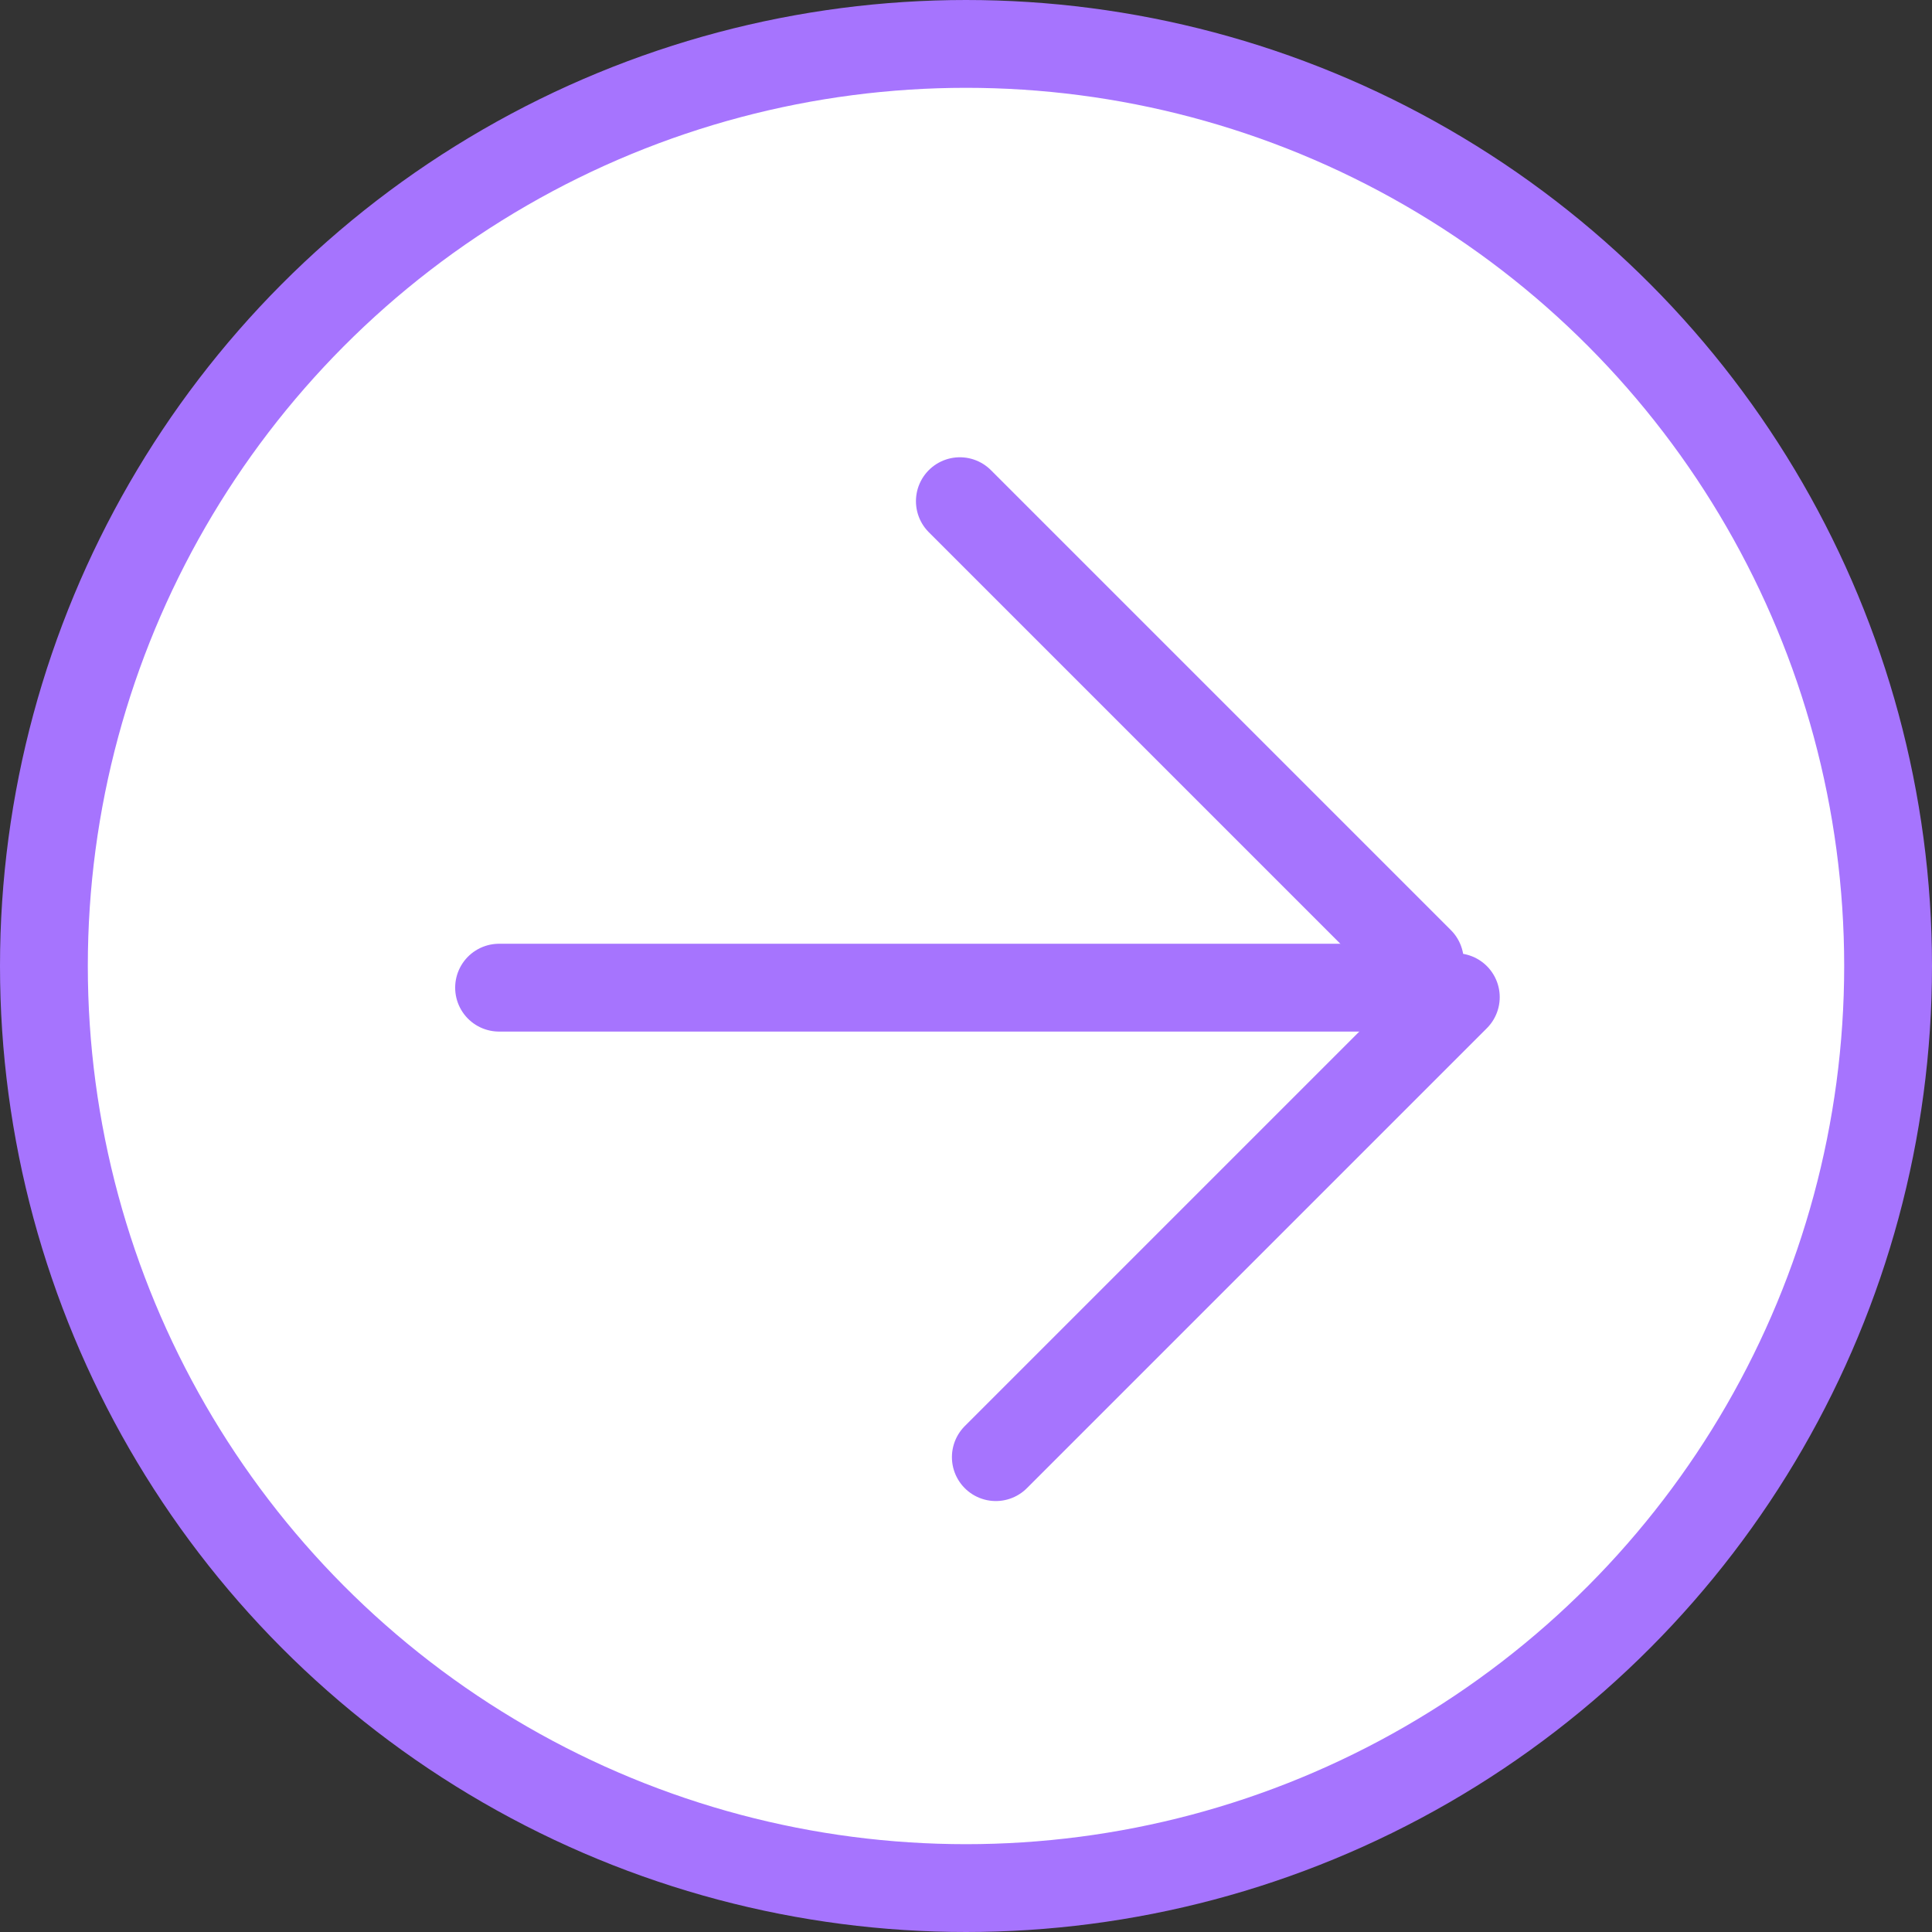
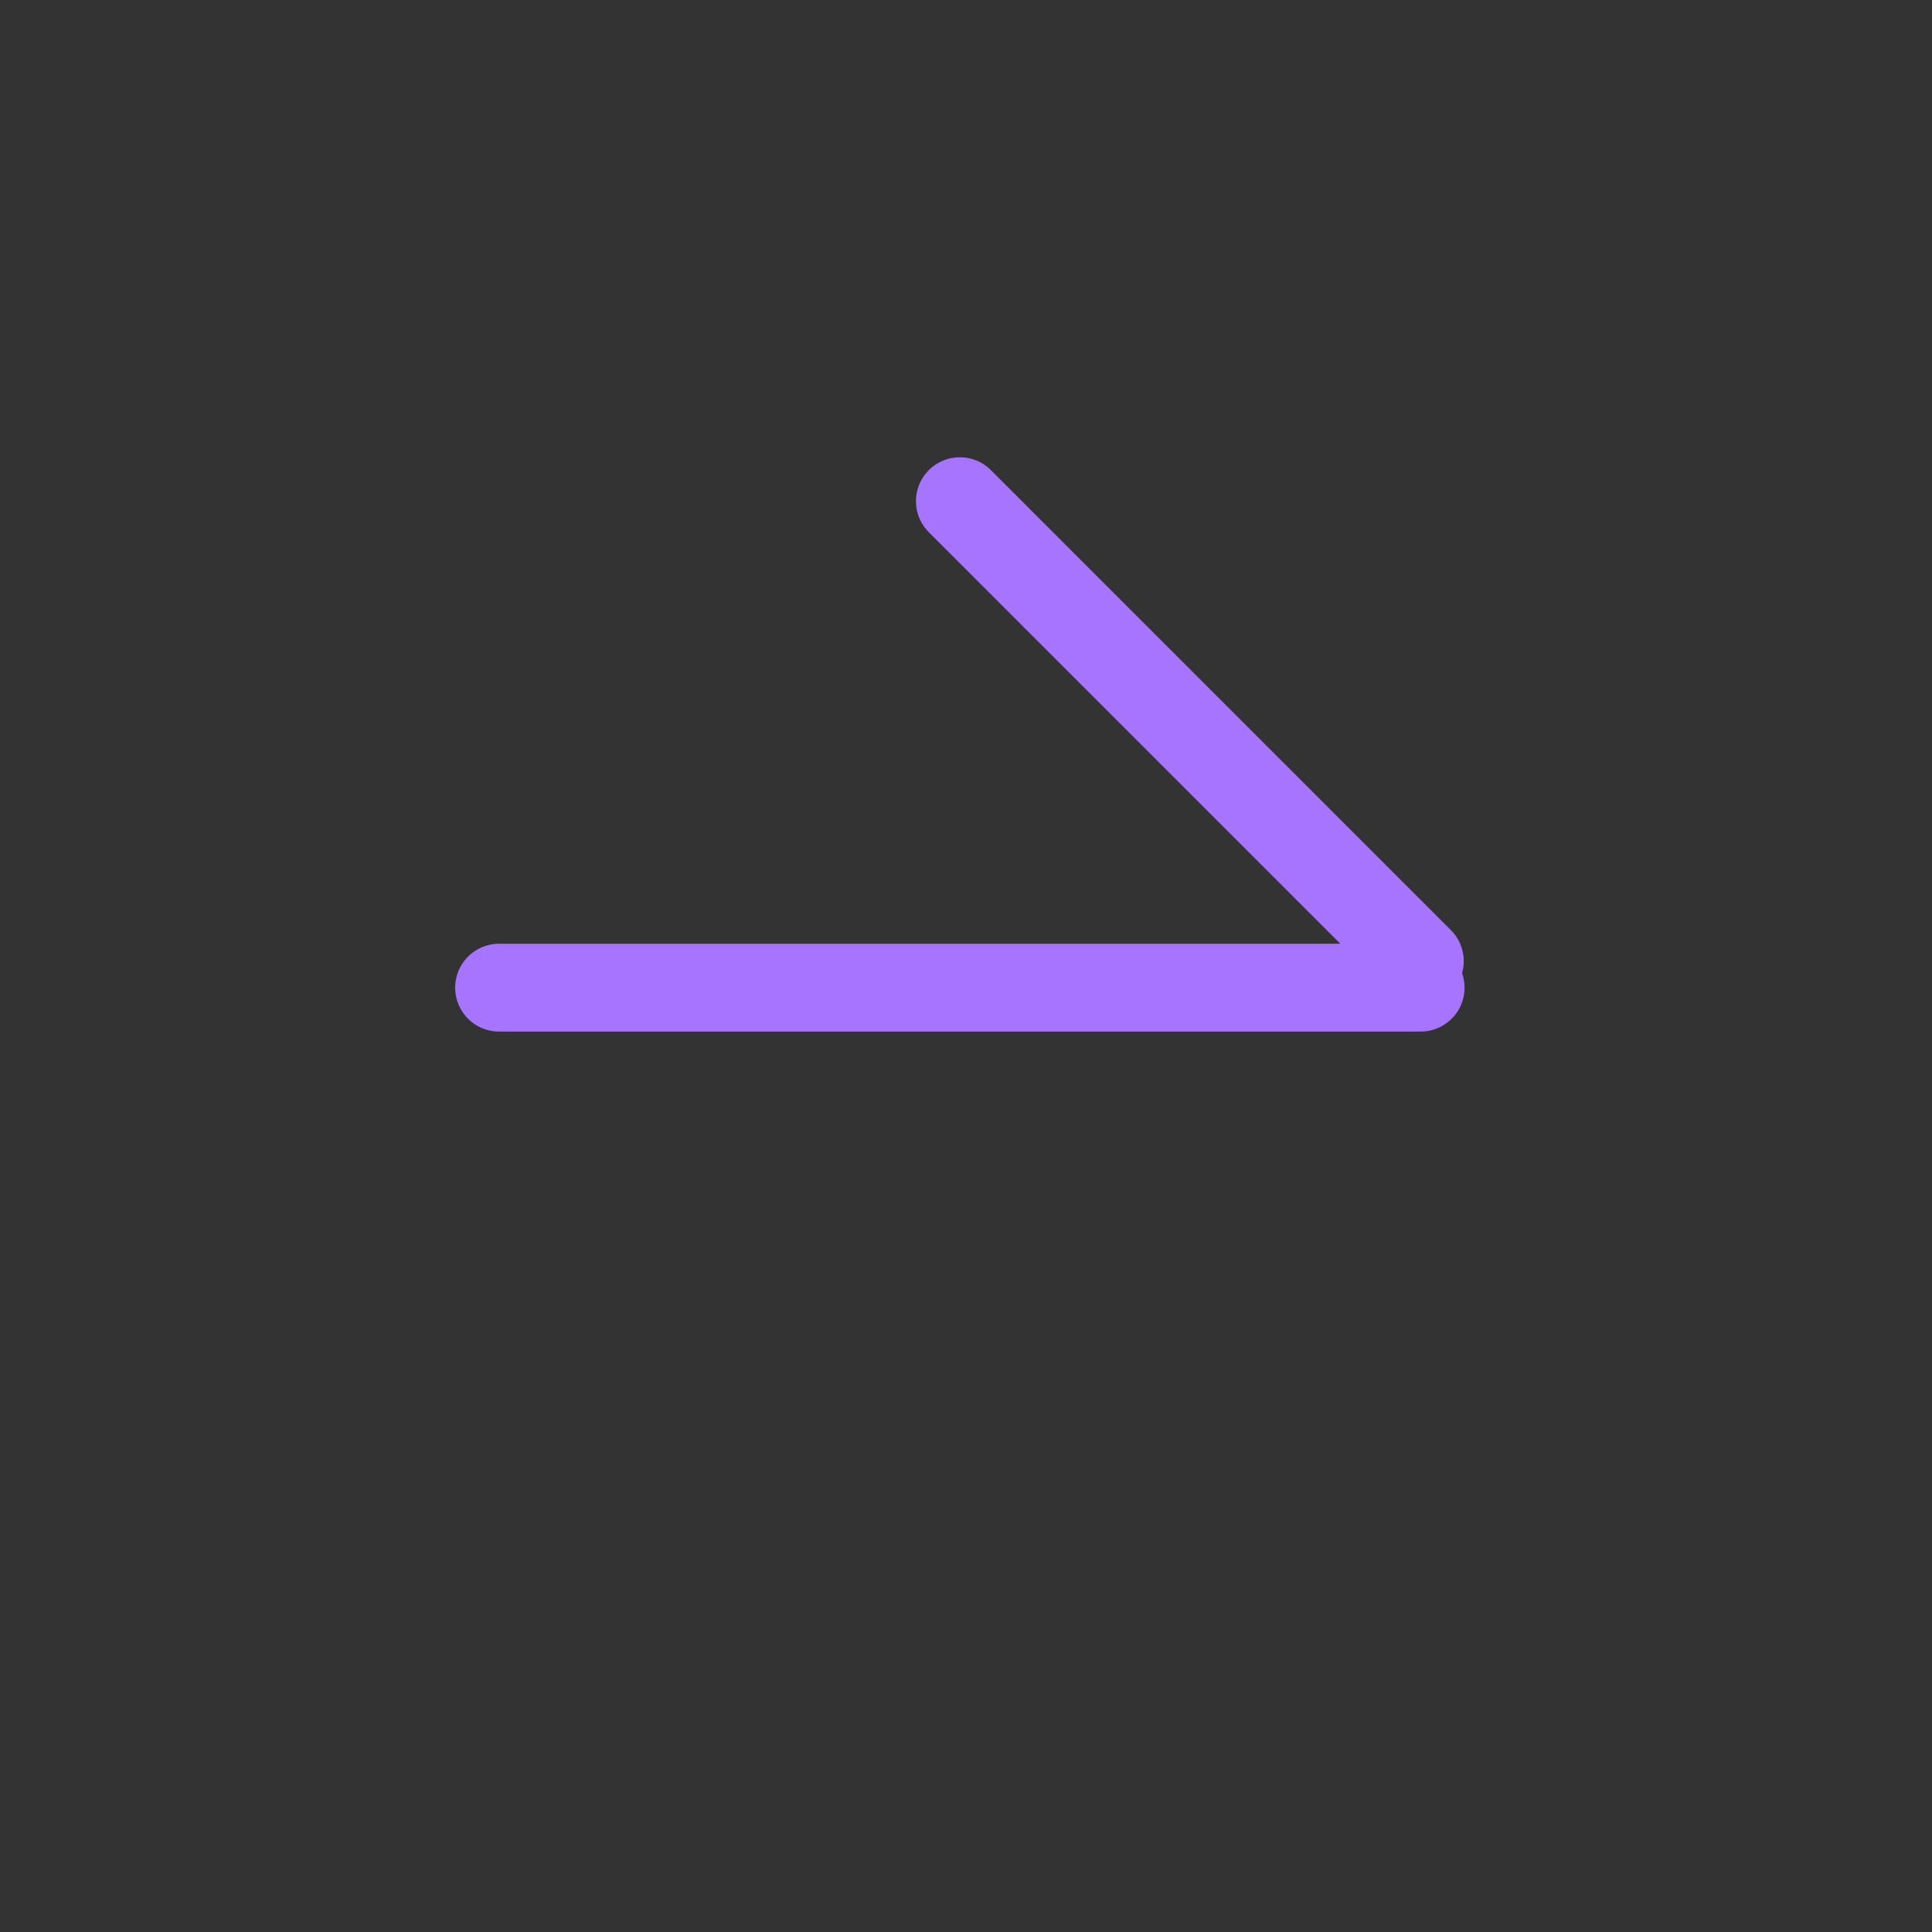
<svg xmlns="http://www.w3.org/2000/svg" width="66" height="66" viewBox="0 0 66 66" fill="none">
  <rect x="0" y="0" width="66" height="66" fill="#333333" stroke="none" />
-   <circle cx="33" cy="33" r="31.5" fill="white" stroke="#A674FE" stroke-width="3" />
  <line x1="48.531" y1="33.74" x2="17.049" y2="33.74" stroke="#A674FE" stroke-width="3" stroke-linecap="round" />
-   <line x1="49.733" y1="34.064" x2="34.019" y2="49.778" stroke="#A674FE" stroke-width="3" stroke-linecap="round" />
  <line x1="48.504" y1="32.835" x2="32.79" y2="17.121" stroke="#A674FE" stroke-width="3" stroke-linecap="round" />
</svg>